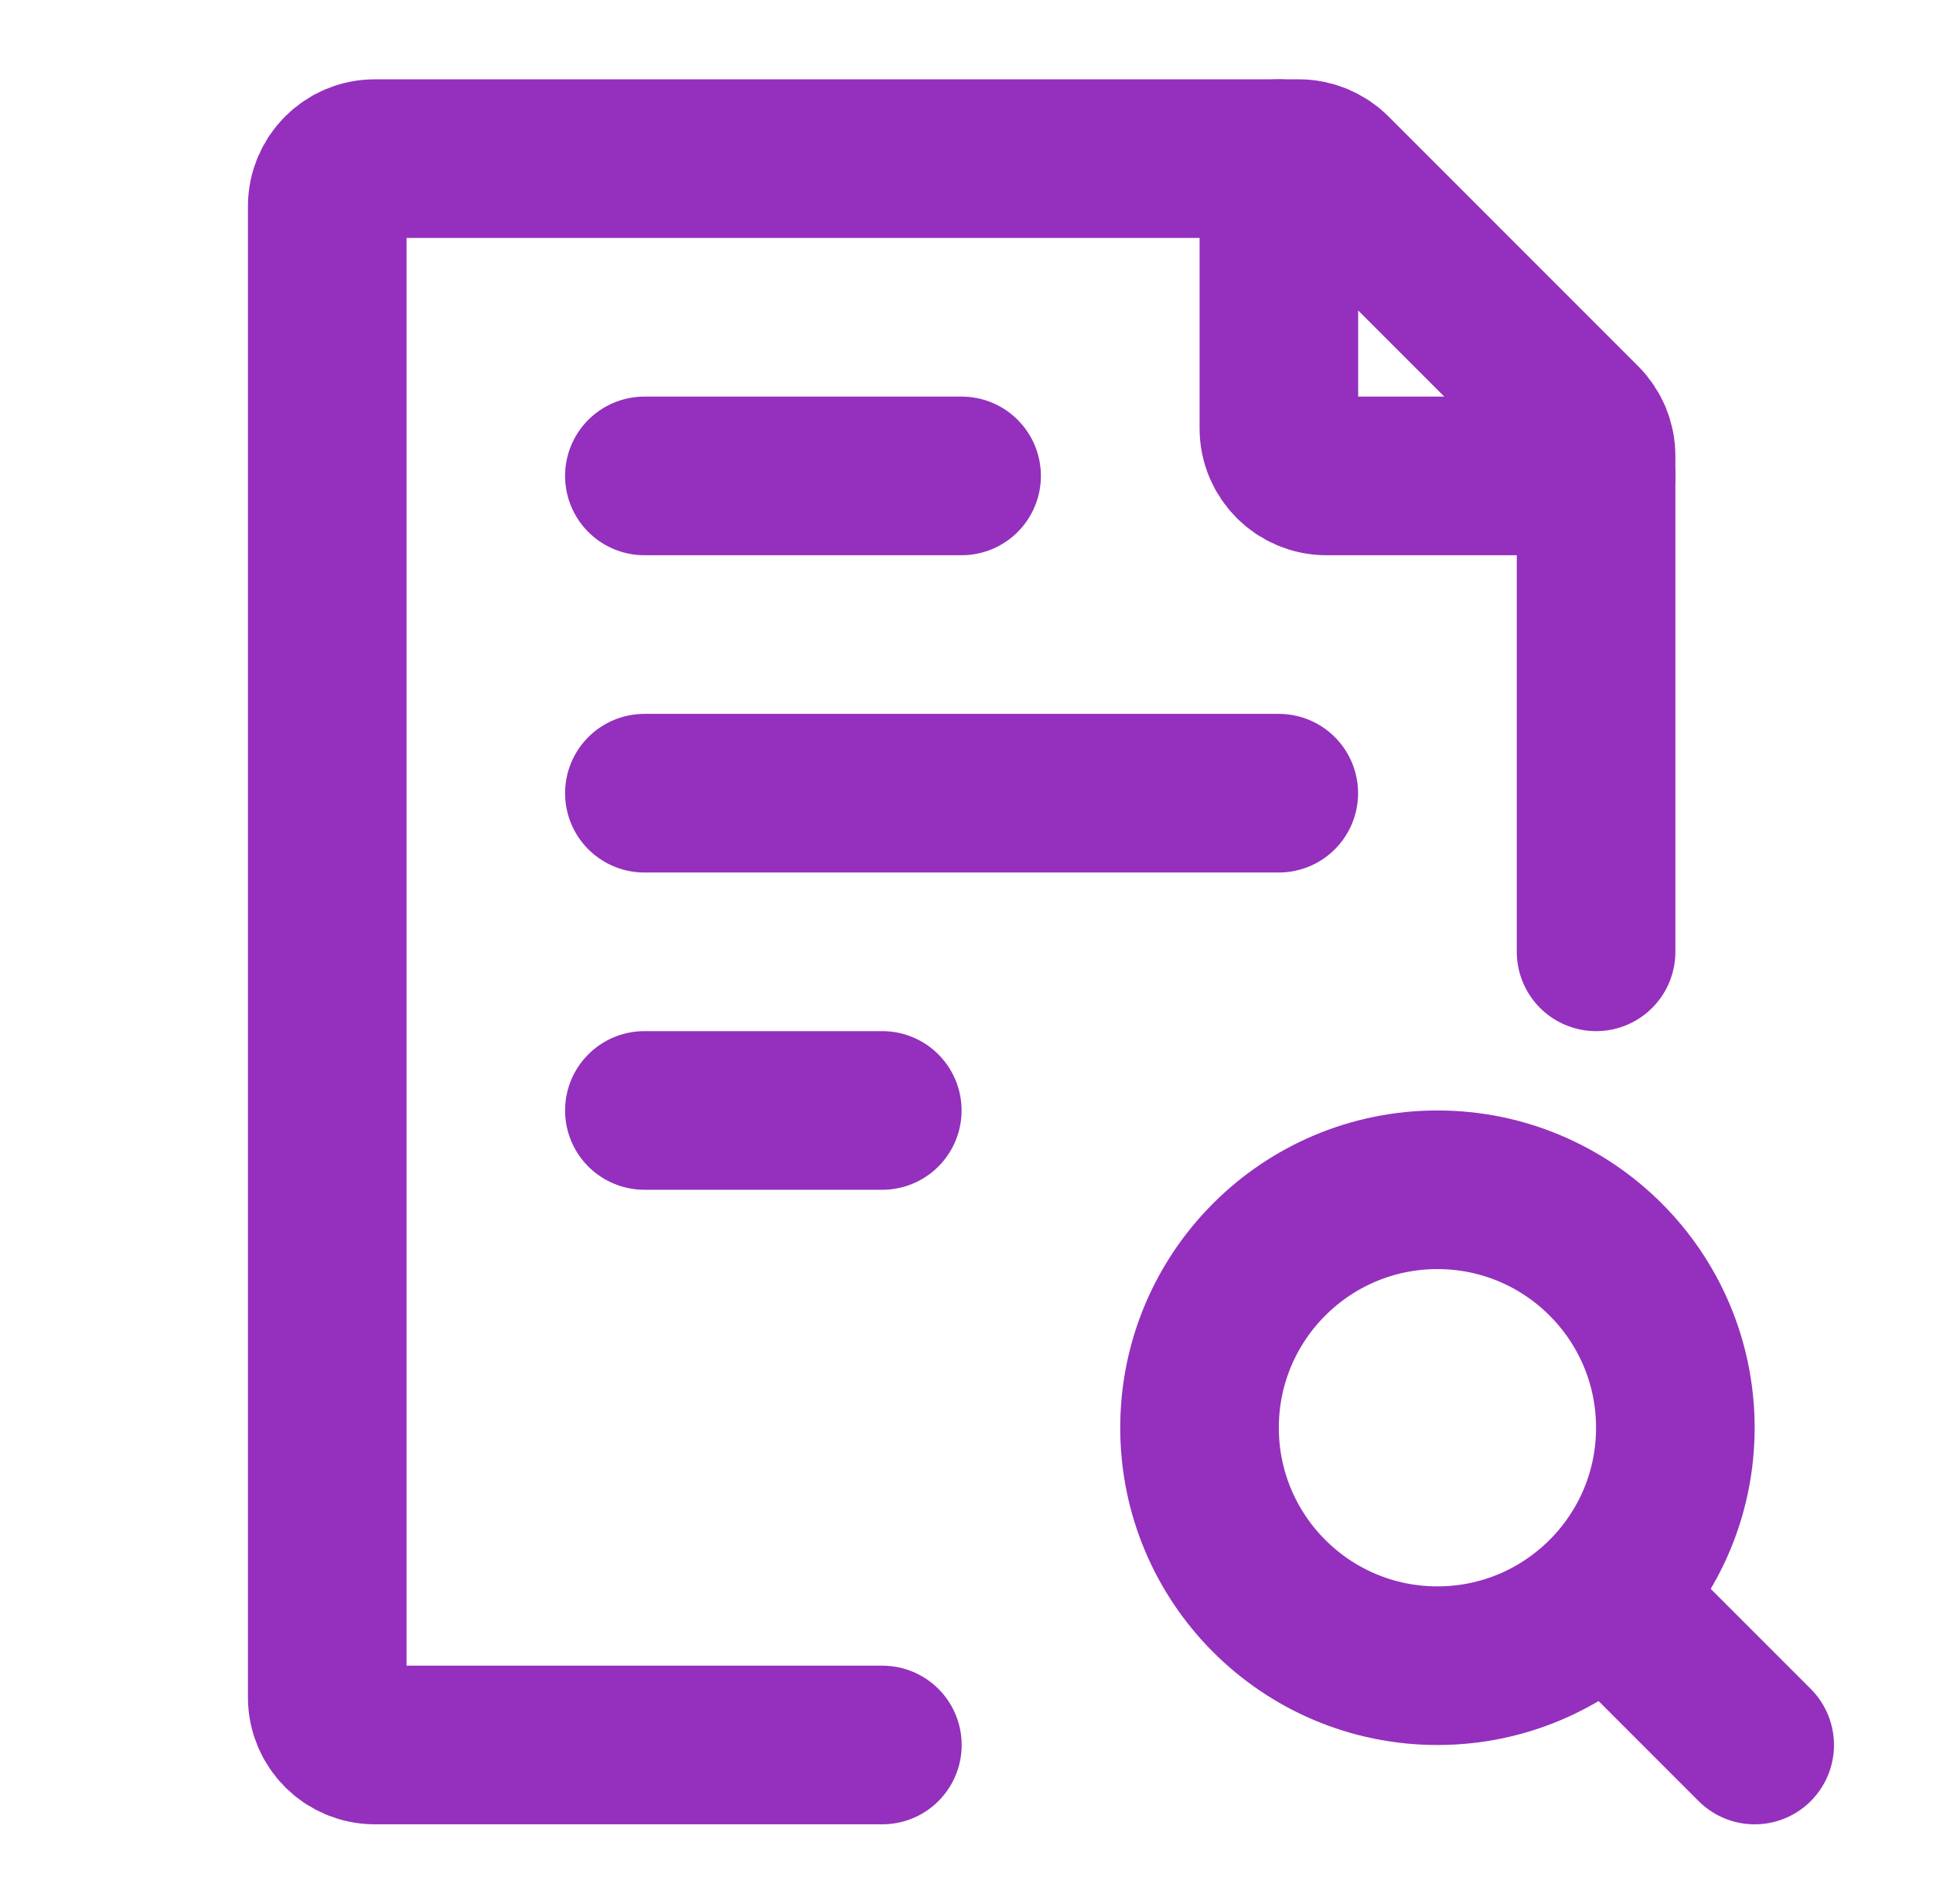
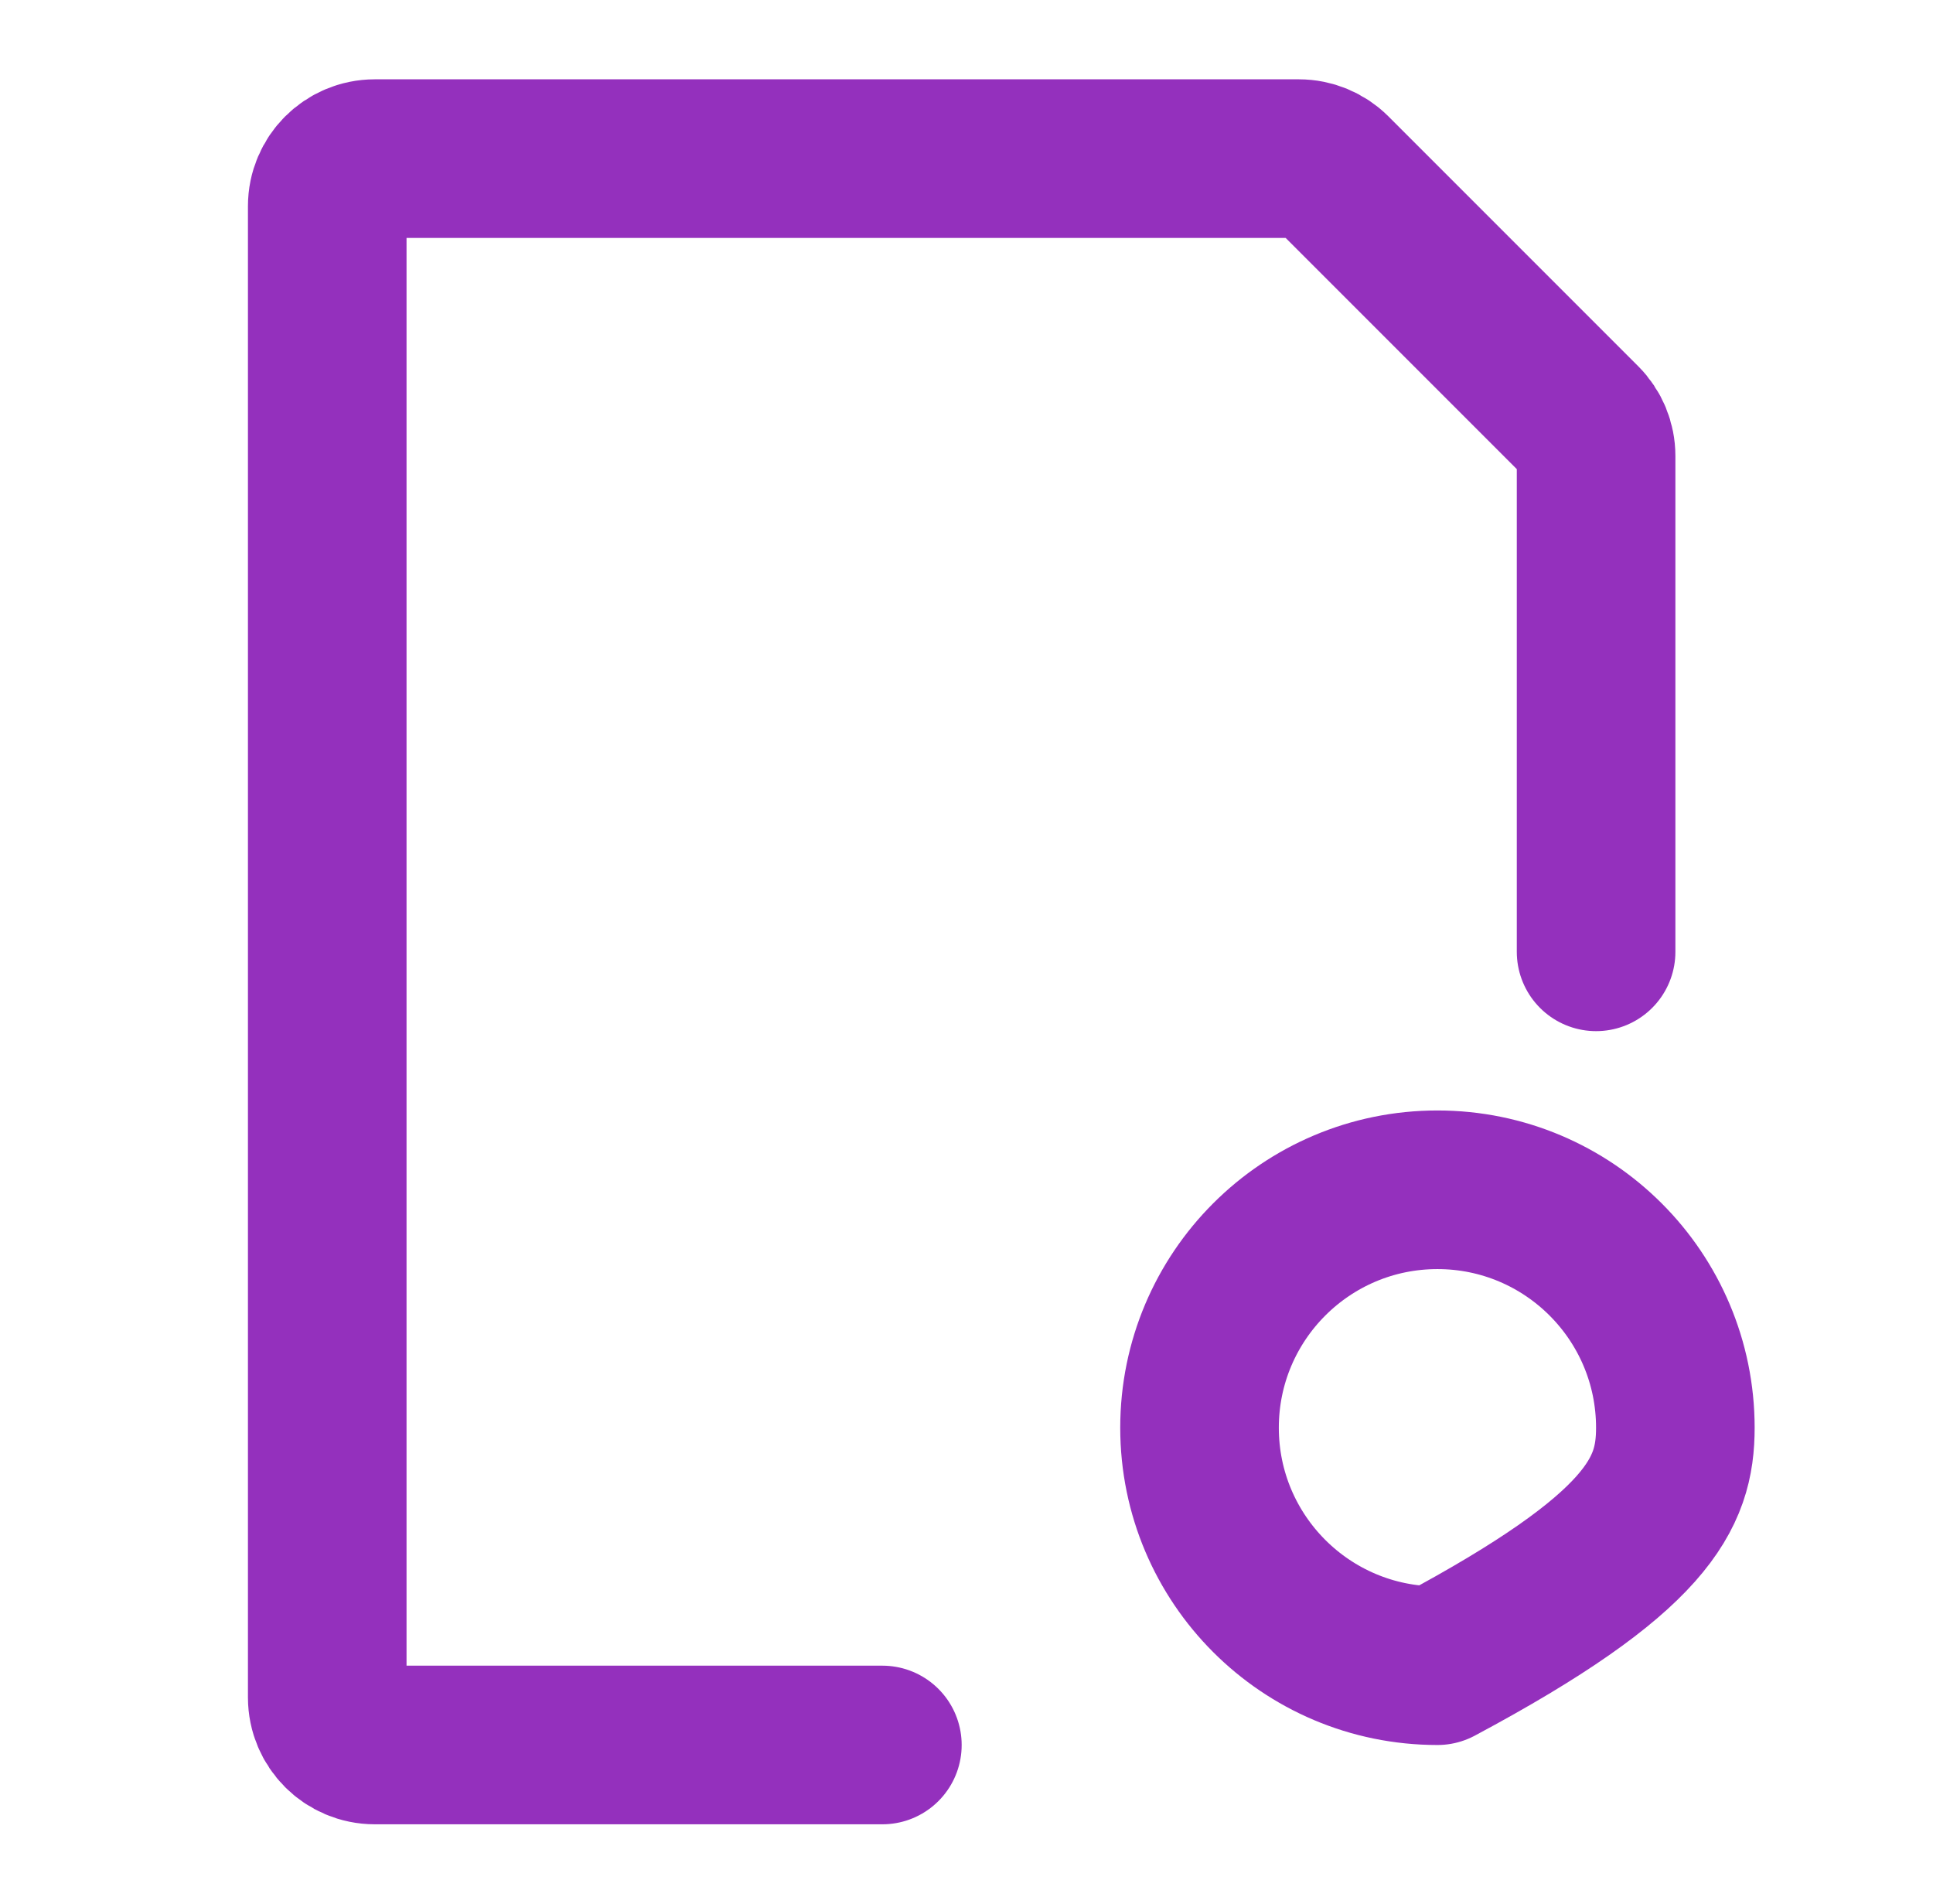
<svg xmlns="http://www.w3.org/2000/svg" width="65" height="64" viewBox="0 0 65 64" fill="none">
  <path d="M53.671 32V15.329C53.671 14.905 53.502 14.498 53.202 14.198L44.806 5.802C44.506 5.502 44.099 5.333 43.675 5.333H12.604C11.72 5.333 11.004 6.049 11.004 6.933V57.066C11.004 57.95 11.72 58.666 12.604 58.666H29.671" stroke="#9430BD" stroke-width="5.333" stroke-linecap="round" stroke-linejoin="round" />
-   <path d="M21.668 26.667H43.001M21.668 16H32.335M21.668 37.333H29.668" stroke="#9430BD" stroke-width="5.333" stroke-linecap="round" stroke-linejoin="round" />
-   <path d="M55.004 54.667L59.004 58.667" stroke="#9430BD" stroke-width="5.333" stroke-linecap="round" stroke-linejoin="round" />
-   <path d="M40.336 48C40.336 52.418 43.917 56 48.336 56C50.549 56 52.552 55.101 54 53.649C55.444 52.202 56.336 50.205 56.336 48C56.336 43.582 52.754 40 48.336 40C43.917 40 40.336 43.582 40.336 48Z" stroke="#9430BD" stroke-width="5.333" stroke-linecap="round" stroke-linejoin="round" />
-   <path d="M43.004 5.333V14.4C43.004 15.283 43.72 16 44.604 16H53.671" stroke="#9430BD" stroke-width="5.333" stroke-linecap="round" stroke-linejoin="round" />
+   <path d="M40.336 48C40.336 52.418 43.917 56 48.336 56C55.444 52.202 56.336 50.205 56.336 48C56.336 43.582 52.754 40 48.336 40C43.917 40 40.336 43.582 40.336 48Z" stroke="#9430BD" stroke-width="5.333" stroke-linecap="round" stroke-linejoin="round" />
</svg>